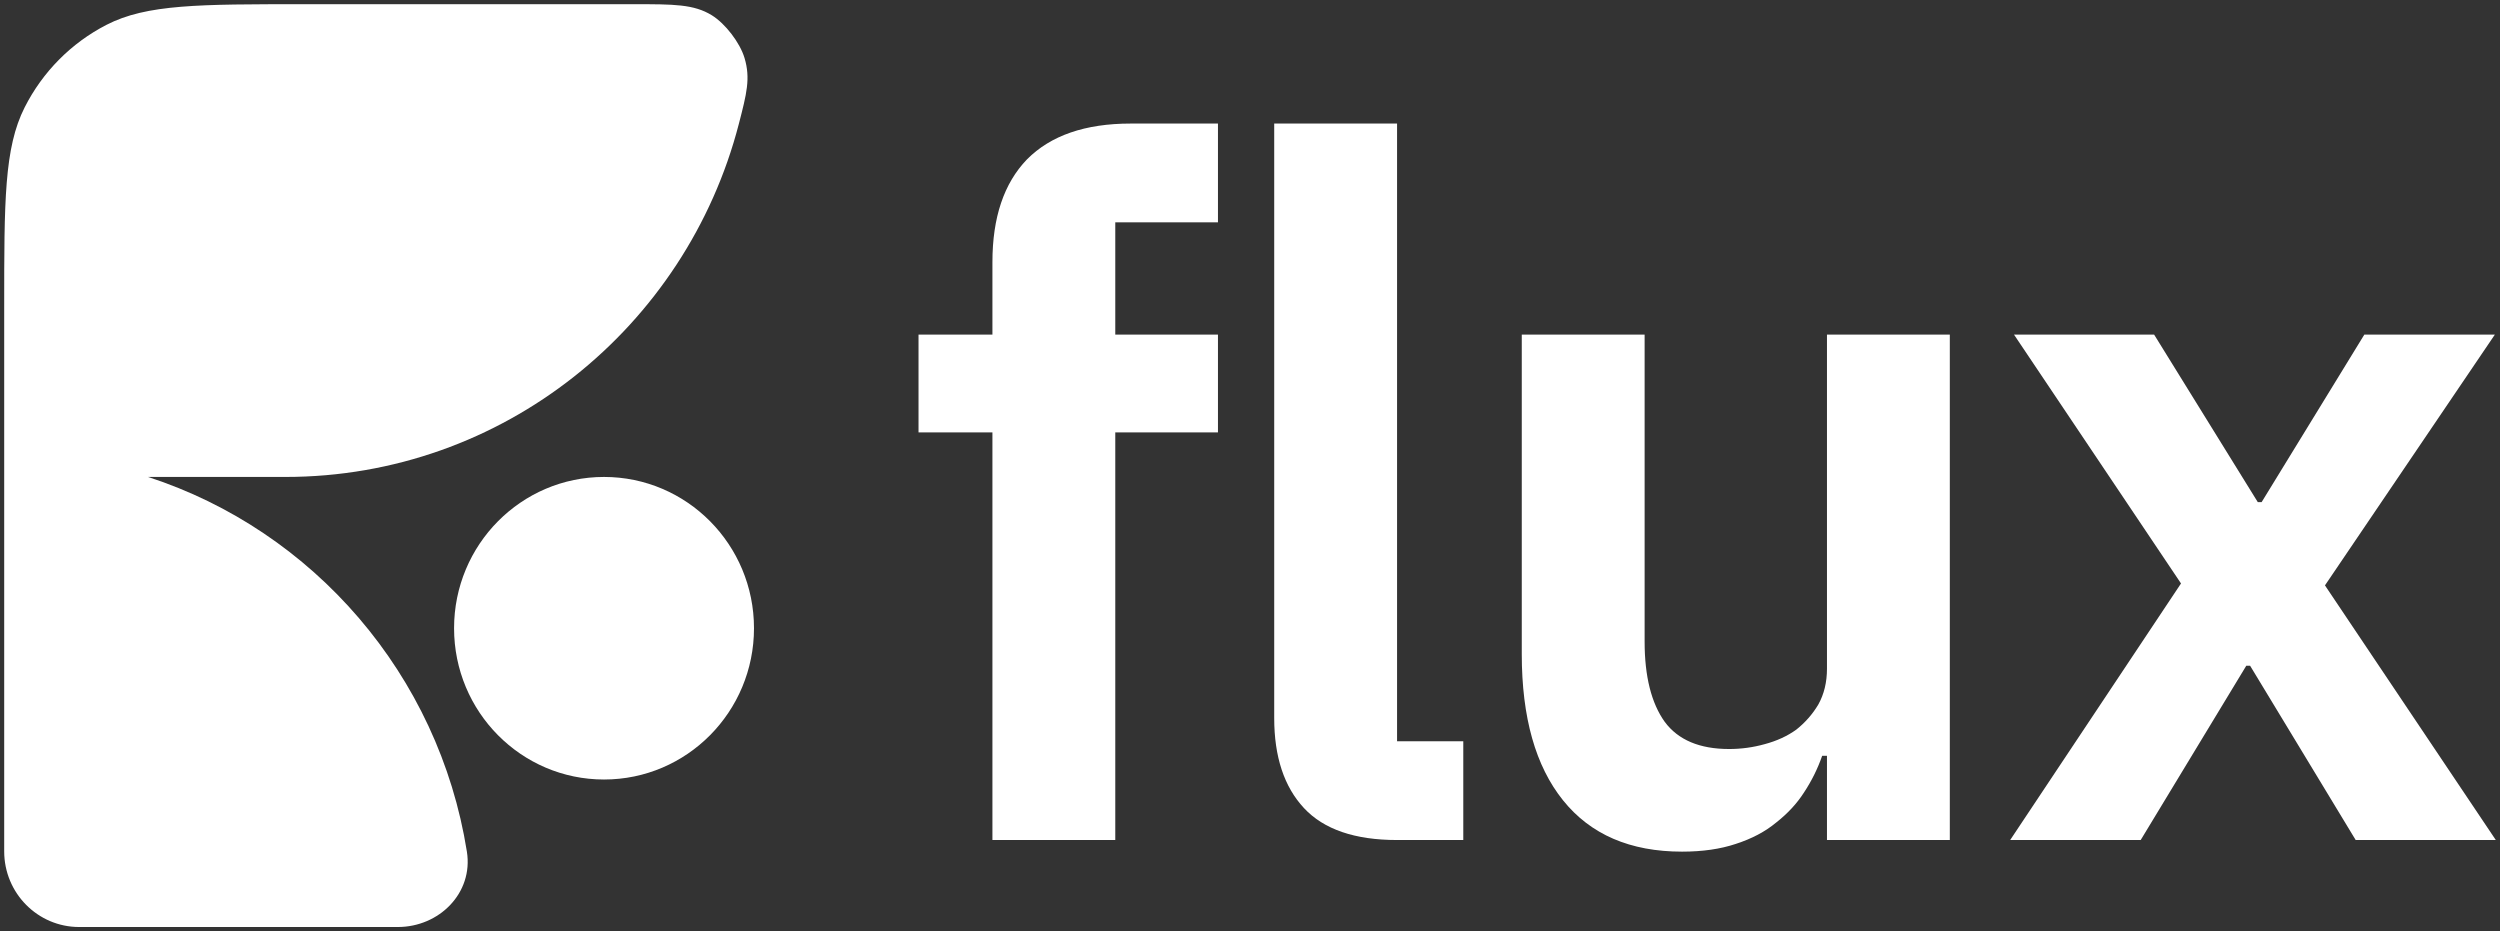
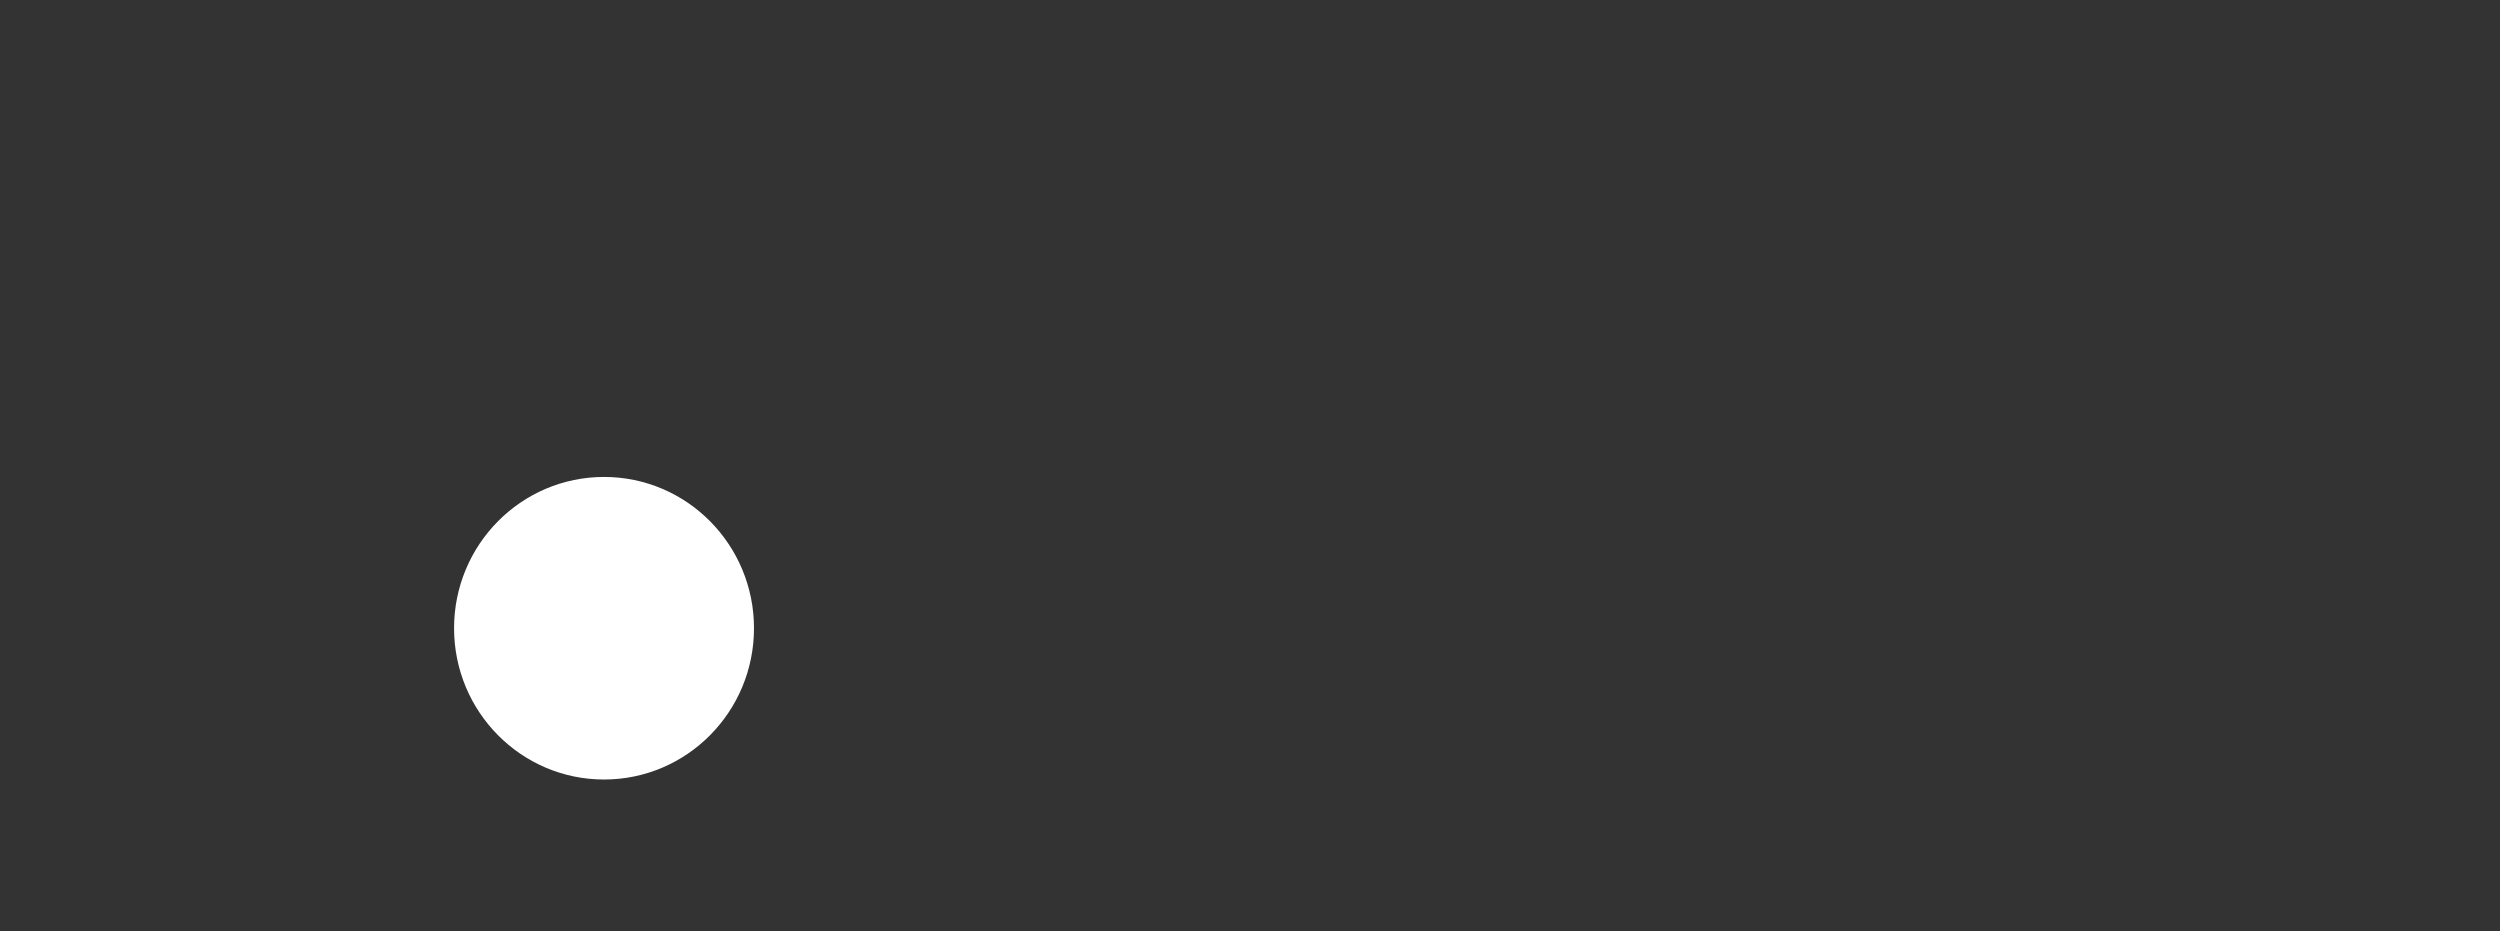
<svg xmlns="http://www.w3.org/2000/svg" width="298" height="111" viewBox="0 0 298 111" fill="none">
  <rect x="0" y="0" width="298" height="111" fill="#333333" stroke="none" />
-   <path d="M75.576 0.5C80.327 0.5 82.703 0.5 84.847 1.819C86.458 2.811 88.205 5.093 88.749 6.917C89.473 9.342 89.005 11.153 88.069 14.773C81.804 38.984 59.978 56.852 34.016 56.852H17.645C37.371 63.263 52.307 80.438 55.654 101.519C56.435 106.436 52.358 110.5 47.422 110.5H9.438C4.501 110.5 0.5 106.463 0.5 101.484V36.566C0.5 23.942 0.5 17.63 2.935 12.808C5.077 8.566 8.496 5.118 12.7 2.957C17.48 0.5 23.737 0.5 36.25 0.5H75.576Z" fill="white" />
-   <path d="M196.039 76.472C196.039 80.627 196.84 83.82 198.441 86.051C200.043 88.205 202.598 89.282 206.106 89.282C207.555 89.282 208.966 89.09 210.339 88.706C211.788 88.321 213.046 87.744 214.114 86.975C215.182 86.128 216.059 85.128 216.745 83.974C217.432 82.743 217.775 81.32 217.775 79.704V39.887H232.418V100.131H217.775V90.09H217.203C216.669 91.629 215.944 93.091 215.029 94.476C214.19 95.784 213.084 96.977 211.712 98.054C210.415 99.131 208.813 99.978 206.907 100.593C205.076 101.208 202.941 101.516 200.5 101.516C194.323 101.516 189.594 99.477 186.315 95.399C183.035 91.322 181.395 85.512 181.395 77.972V39.887H196.039V76.472Z" fill="white" />
-   <path d="M145.181 26.5H132.941V39.887H145.181V51.543H132.941V100.131H118.297V51.543H109.488V39.887H118.297V31.232C118.297 25.923 119.67 21.845 122.416 18.998C125.238 16.151 129.356 14.728 134.771 14.728H145.181V26.5Z" fill="white" />
-   <path d="M166.53 88.359H174.423V100.131H166.53C161.496 100.131 157.797 98.862 155.433 96.323C153.069 93.784 151.886 90.206 151.886 85.59V14.728H166.53V88.359Z" fill="white" />
-   <path d="M269.128 59.853H269.586L281.827 39.887H297.386L277.136 69.778L297.5 100.131H280.797L268.213 79.357H267.756L255.171 100.131H239.613L259.976 69.548L240.07 39.887H256.773L269.128 59.853Z" fill="white" />
  <path d="M72.001 56.852C81.873 56.852 89.876 64.926 89.876 74.885C89.876 84.844 81.873 92.918 72.001 92.918C62.128 92.918 54.125 84.844 54.125 74.885C54.125 64.926 62.128 56.852 72.001 56.852Z" fill="white" />
</svg>